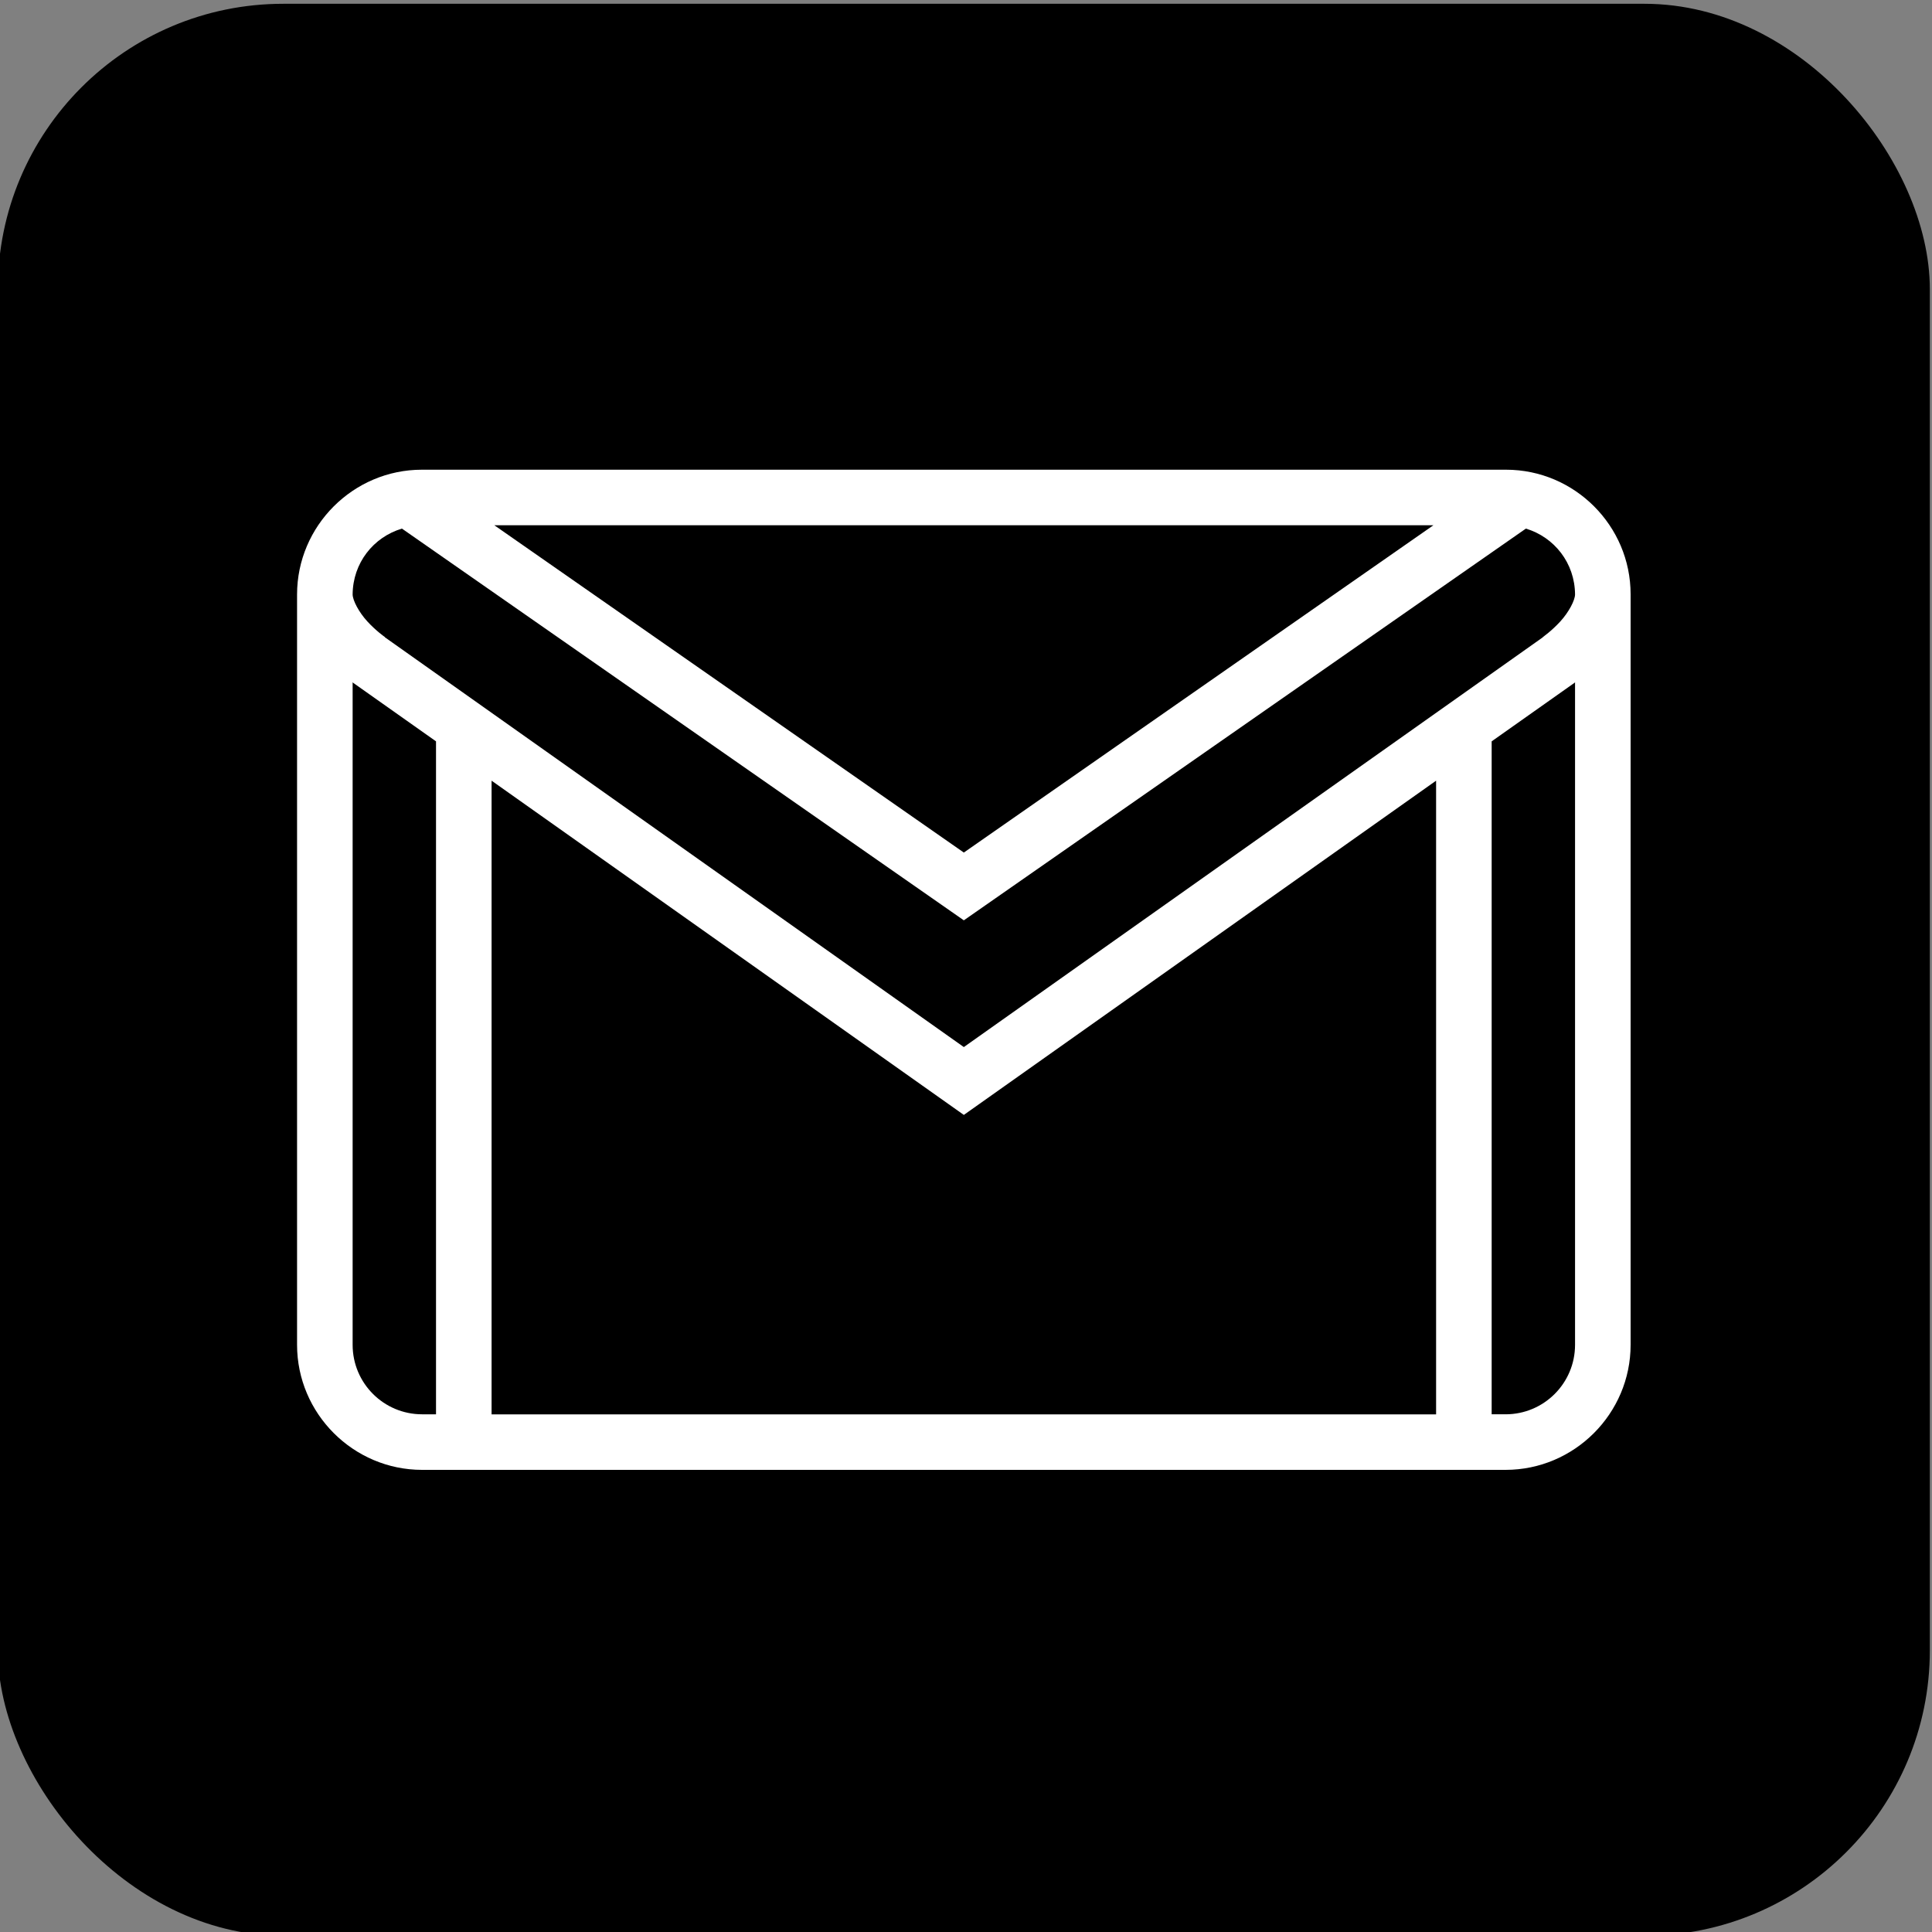
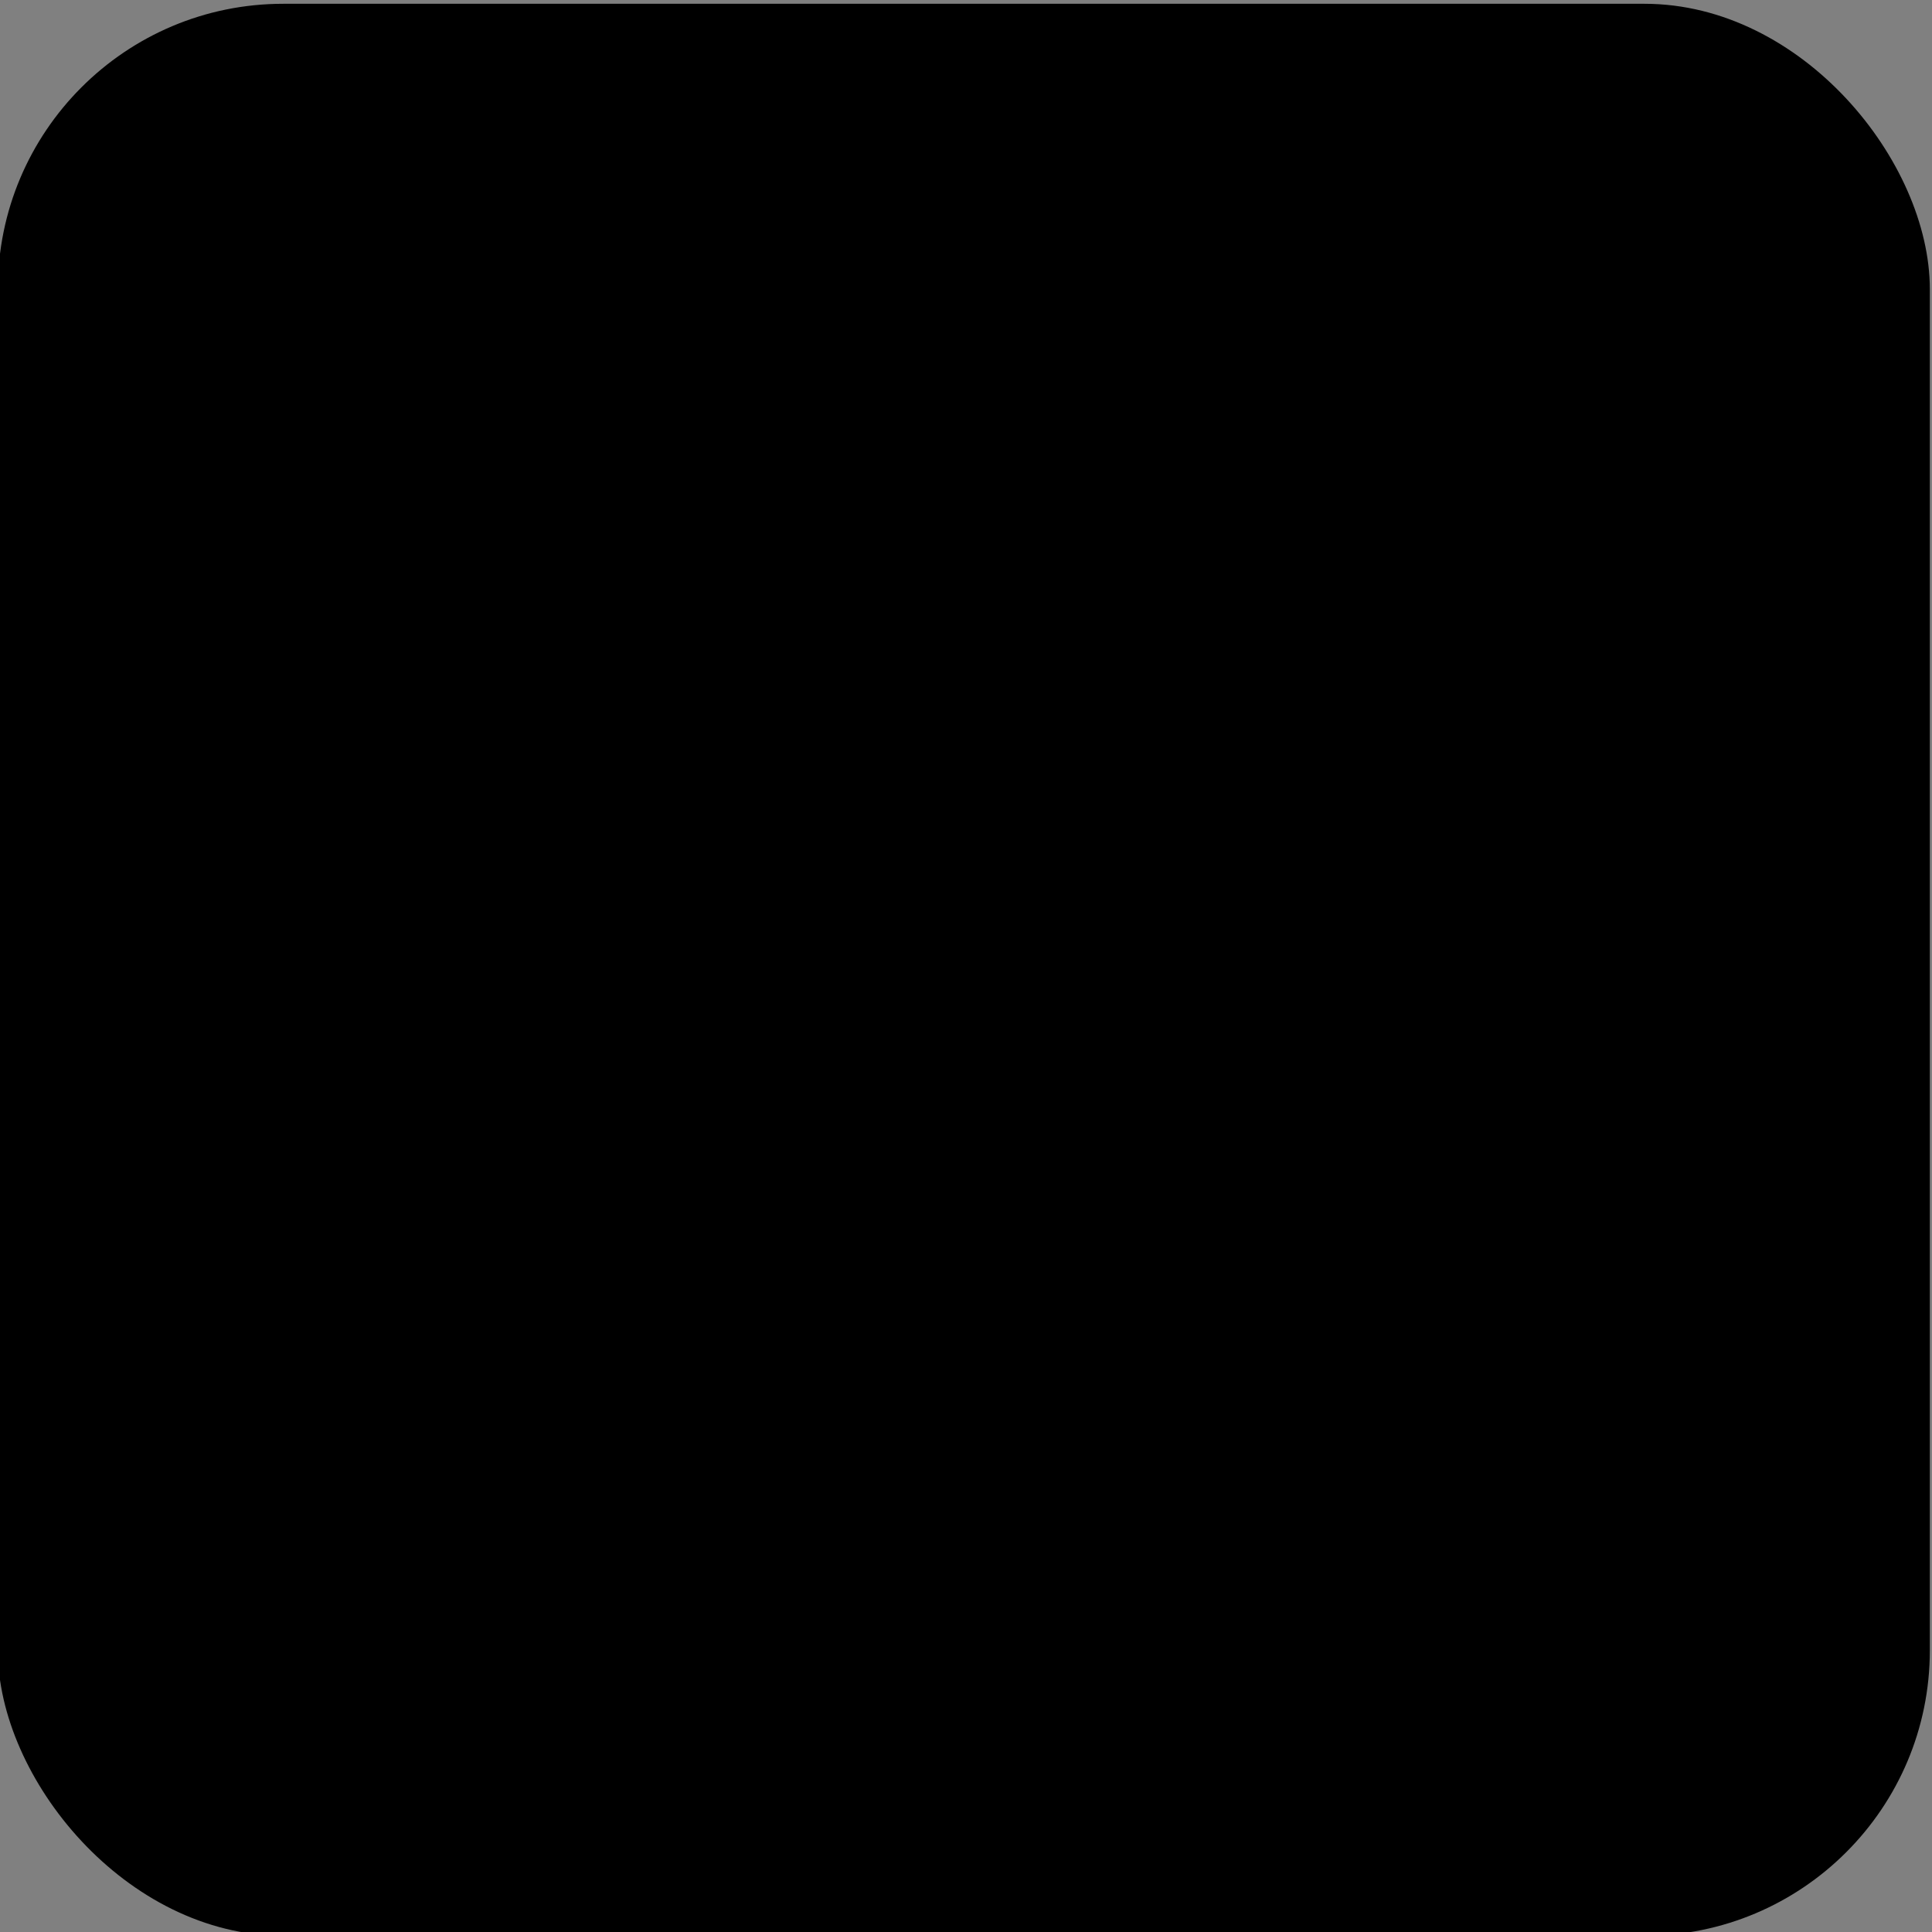
<svg xmlns="http://www.w3.org/2000/svg" id="_Слой_1" data-name="Слой_1" viewBox="0 0 250 250">
  <rect x="0" y="0" width="250" height="250" fill="#808080" stroke="none" />
  <defs>
    <style>
      .cls-1 {
        fill: #fff;
      }
    </style>
  </defs>
  <rect x="-.28" y=".49" width="250" height="250" rx="36.93" ry="36.93" />
-   <path class="cls-1" d="M63.61,101.02l61.11,43.25,61.11-43.25v82H63.61v-82ZM203.81,88.29v85.73c0,4.96-4.02,8.99-8.99,8.99h-1.8v-87.08l10.73-7.58h0s.06-.06.06-.06ZM45.63,88.29l.03.03h.03v.03l10.73,7.58v87.08h-1.8c-4.96,0-8.99-4.02-8.99-8.99v-85.73ZM52.01,68.4l72.71,50.69,72.73-50.69c3.68,1.11,6.33,4.45,6.36,8.52-.01.76-.79,2.27-1.91,3.5-1.14,1.24-2.25,2.01-2.25,2.01v.03s-74.93,53.03-74.93,53.03l-74.92-53.03v-.03s-1.12-.77-2.26-2.01c-1.12-1.22-1.9-2.74-1.91-3.5.03-4.07,2.68-7.41,6.38-8.52ZM63.97,67.97h121.51l-60.76,42.35-60.75-42.35ZM54.59,60.78c-8.88,0-16.15,7.27-16.15,16.15h0v97.09c0,8.9,7.28,16.18,16.18,16.18h140.2c8.9,0,16.18-7.28,16.18-16.18v-97.12c0-8.87-7.25-16.12-16.12-16.12H54.59Z" />
</svg>